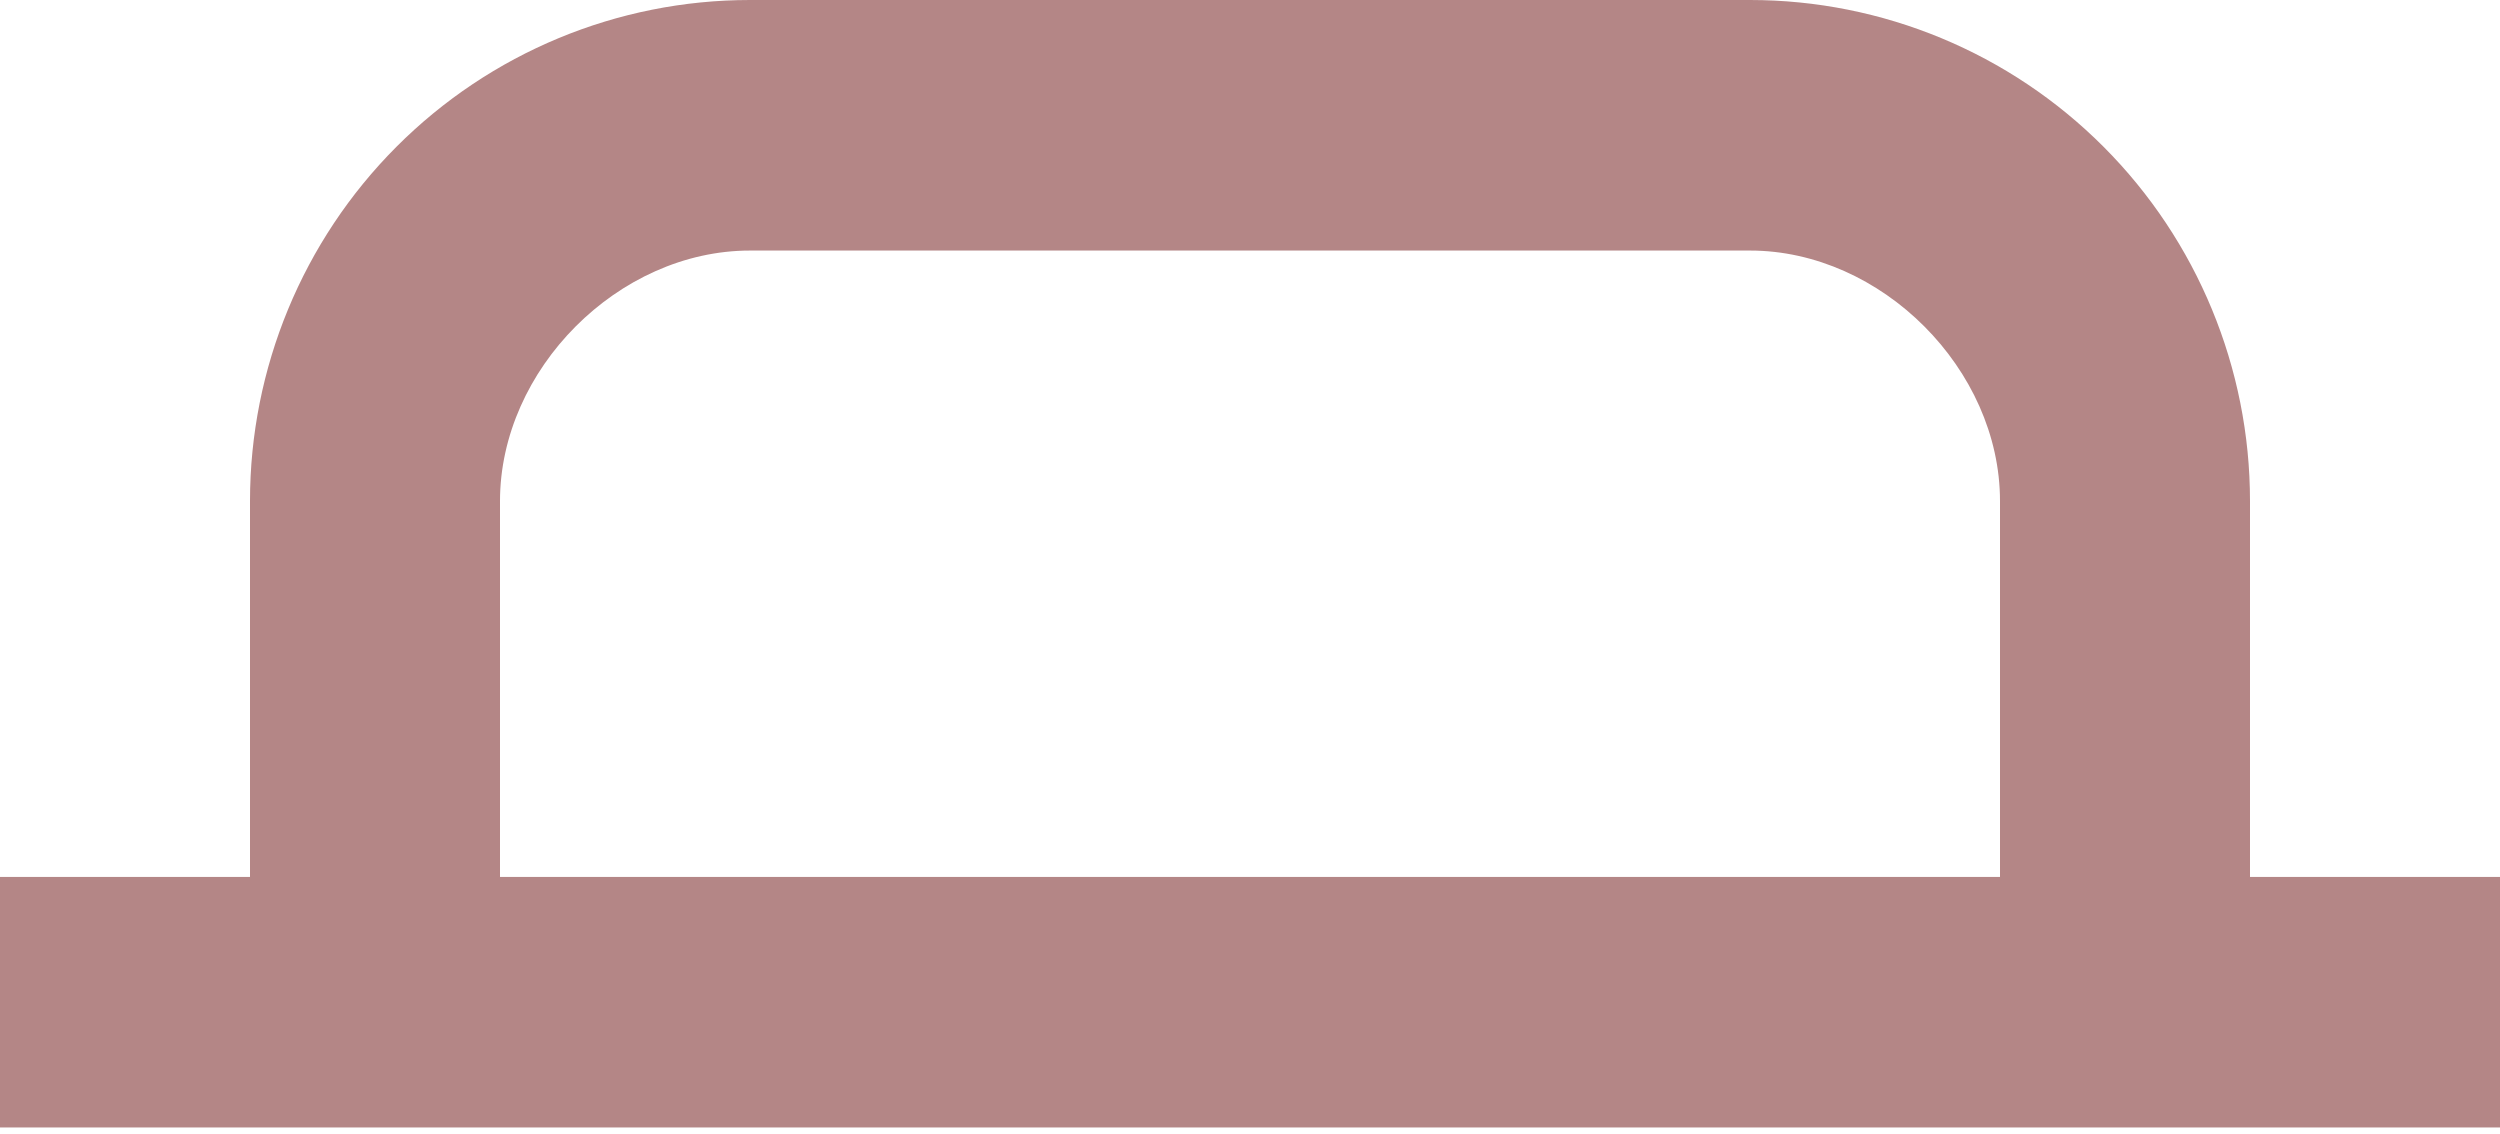
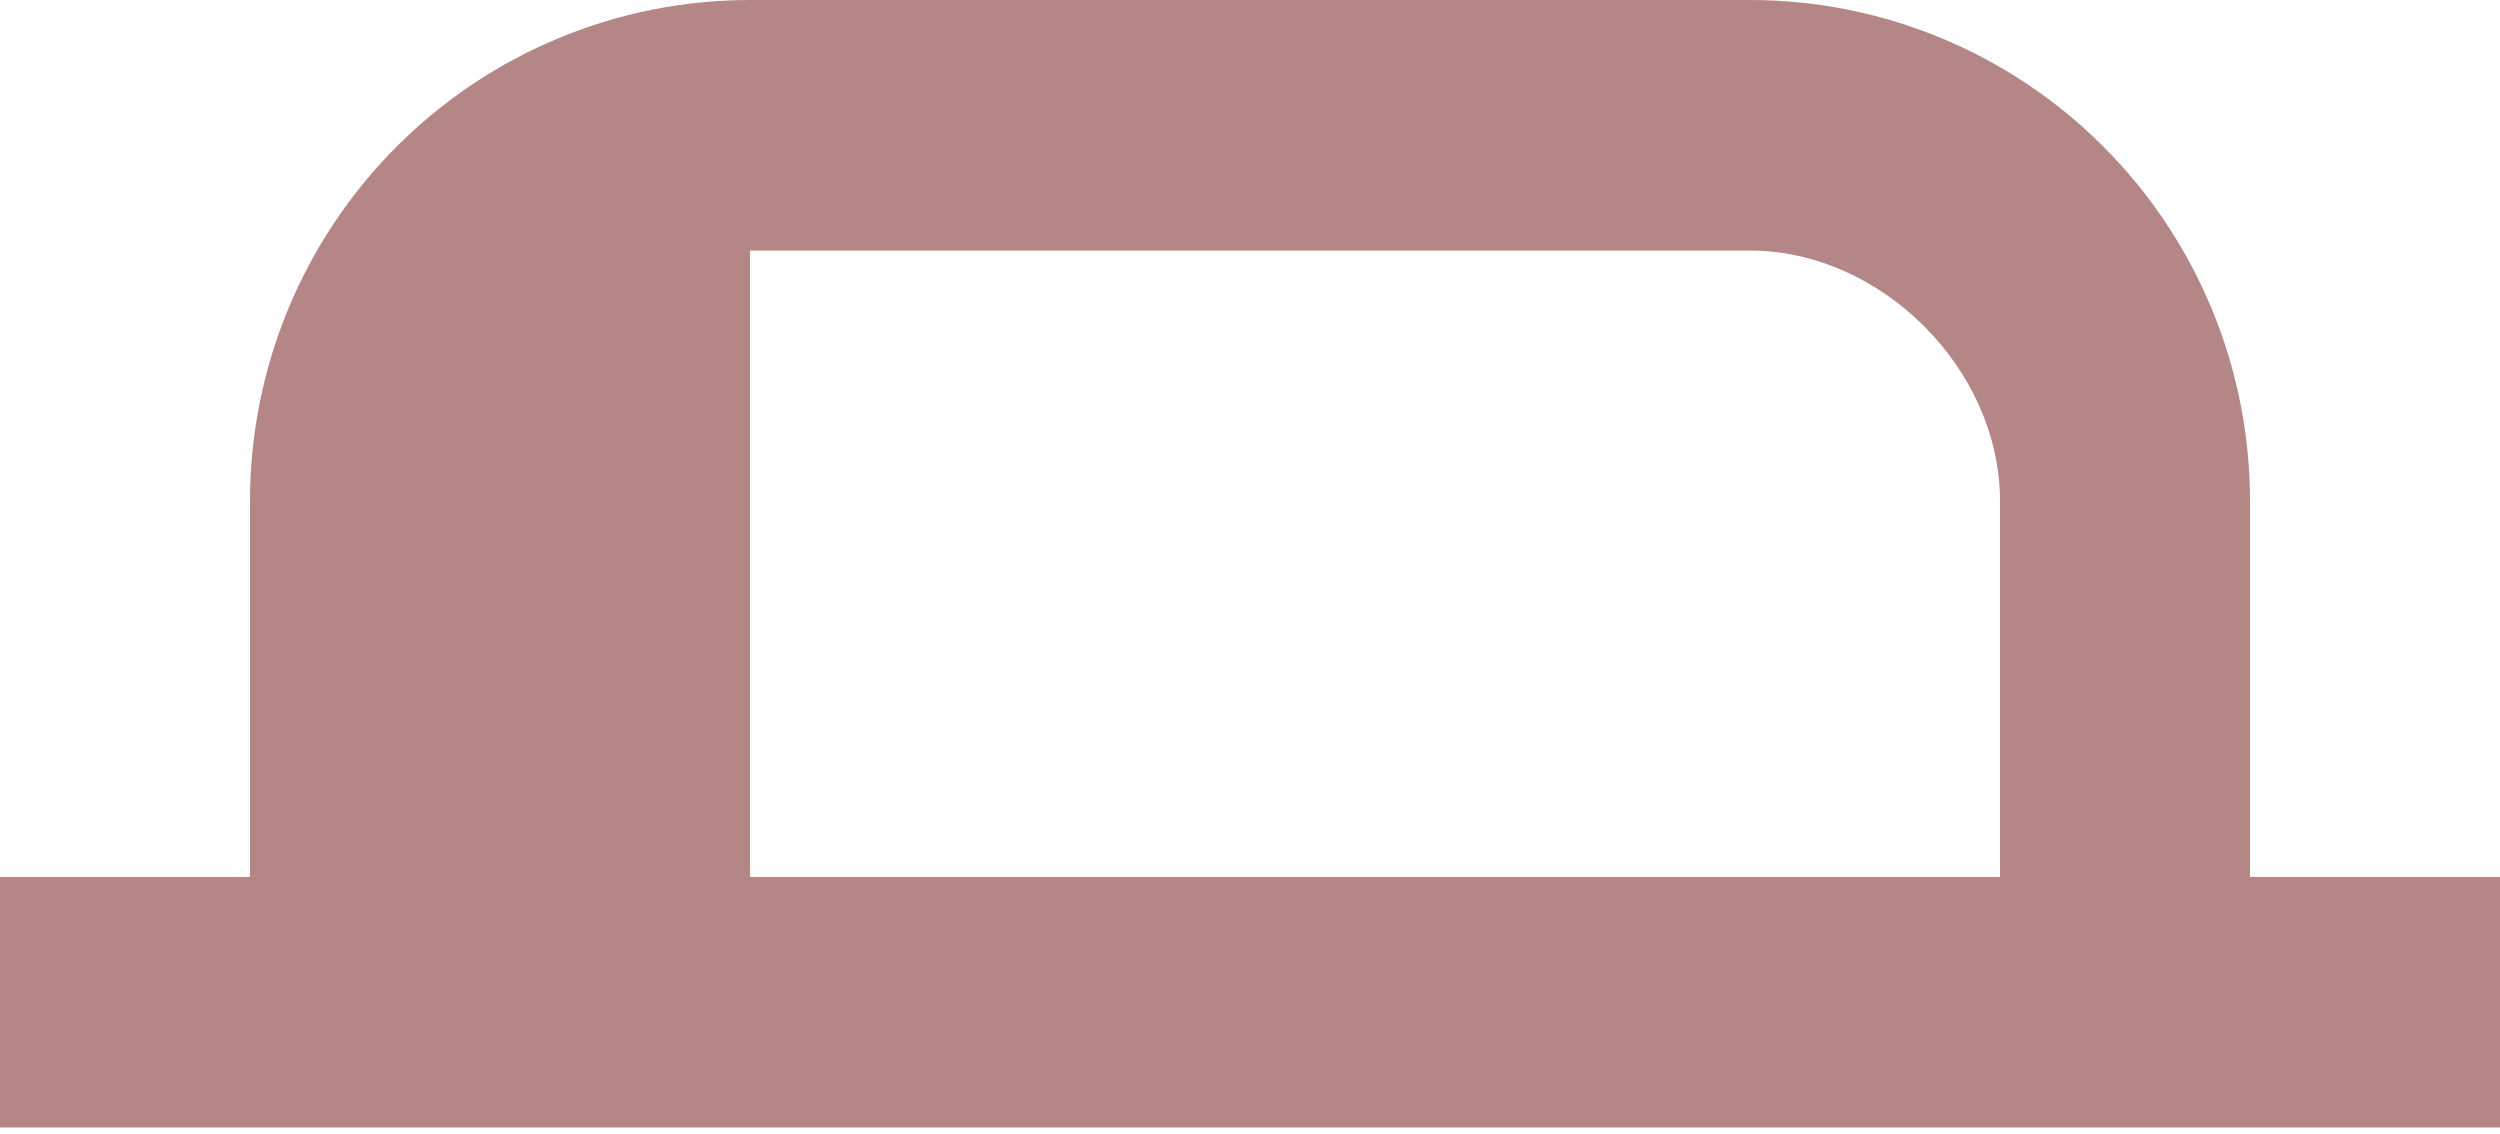
<svg xmlns="http://www.w3.org/2000/svg" width="86" height="39" viewBox="0 0 86 39" fill="none">
-   <path d="M60.2 0C64.762 0 69.137 1.816 72.362 5.049C75.588 8.282 77.4 12.666 77.4 17.238V30.166H86V38.785H0V30.166H8.6V17.238C8.6 12.666 10.412 8.282 13.638 5.049C16.863 1.816 21.238 0 25.8 0H60.2ZM60.2 8.619H25.8C21.268 8.619 17.2 12.713 17.2 17.238V30.166H68.8V17.238C68.8 12.696 64.715 8.619 60.2 8.619Z" fill="#B48686" />
+   <path d="M60.2 0C64.762 0 69.137 1.816 72.362 5.049C75.588 8.282 77.4 12.666 77.4 17.238V30.166H86V38.785H0V30.166H8.6V17.238C8.6 12.666 10.412 8.282 13.638 5.049C16.863 1.816 21.238 0 25.8 0H60.2ZM60.2 8.619H25.8V30.166H68.8V17.238C68.8 12.696 64.715 8.619 60.2 8.619Z" fill="#B48686" />
</svg>